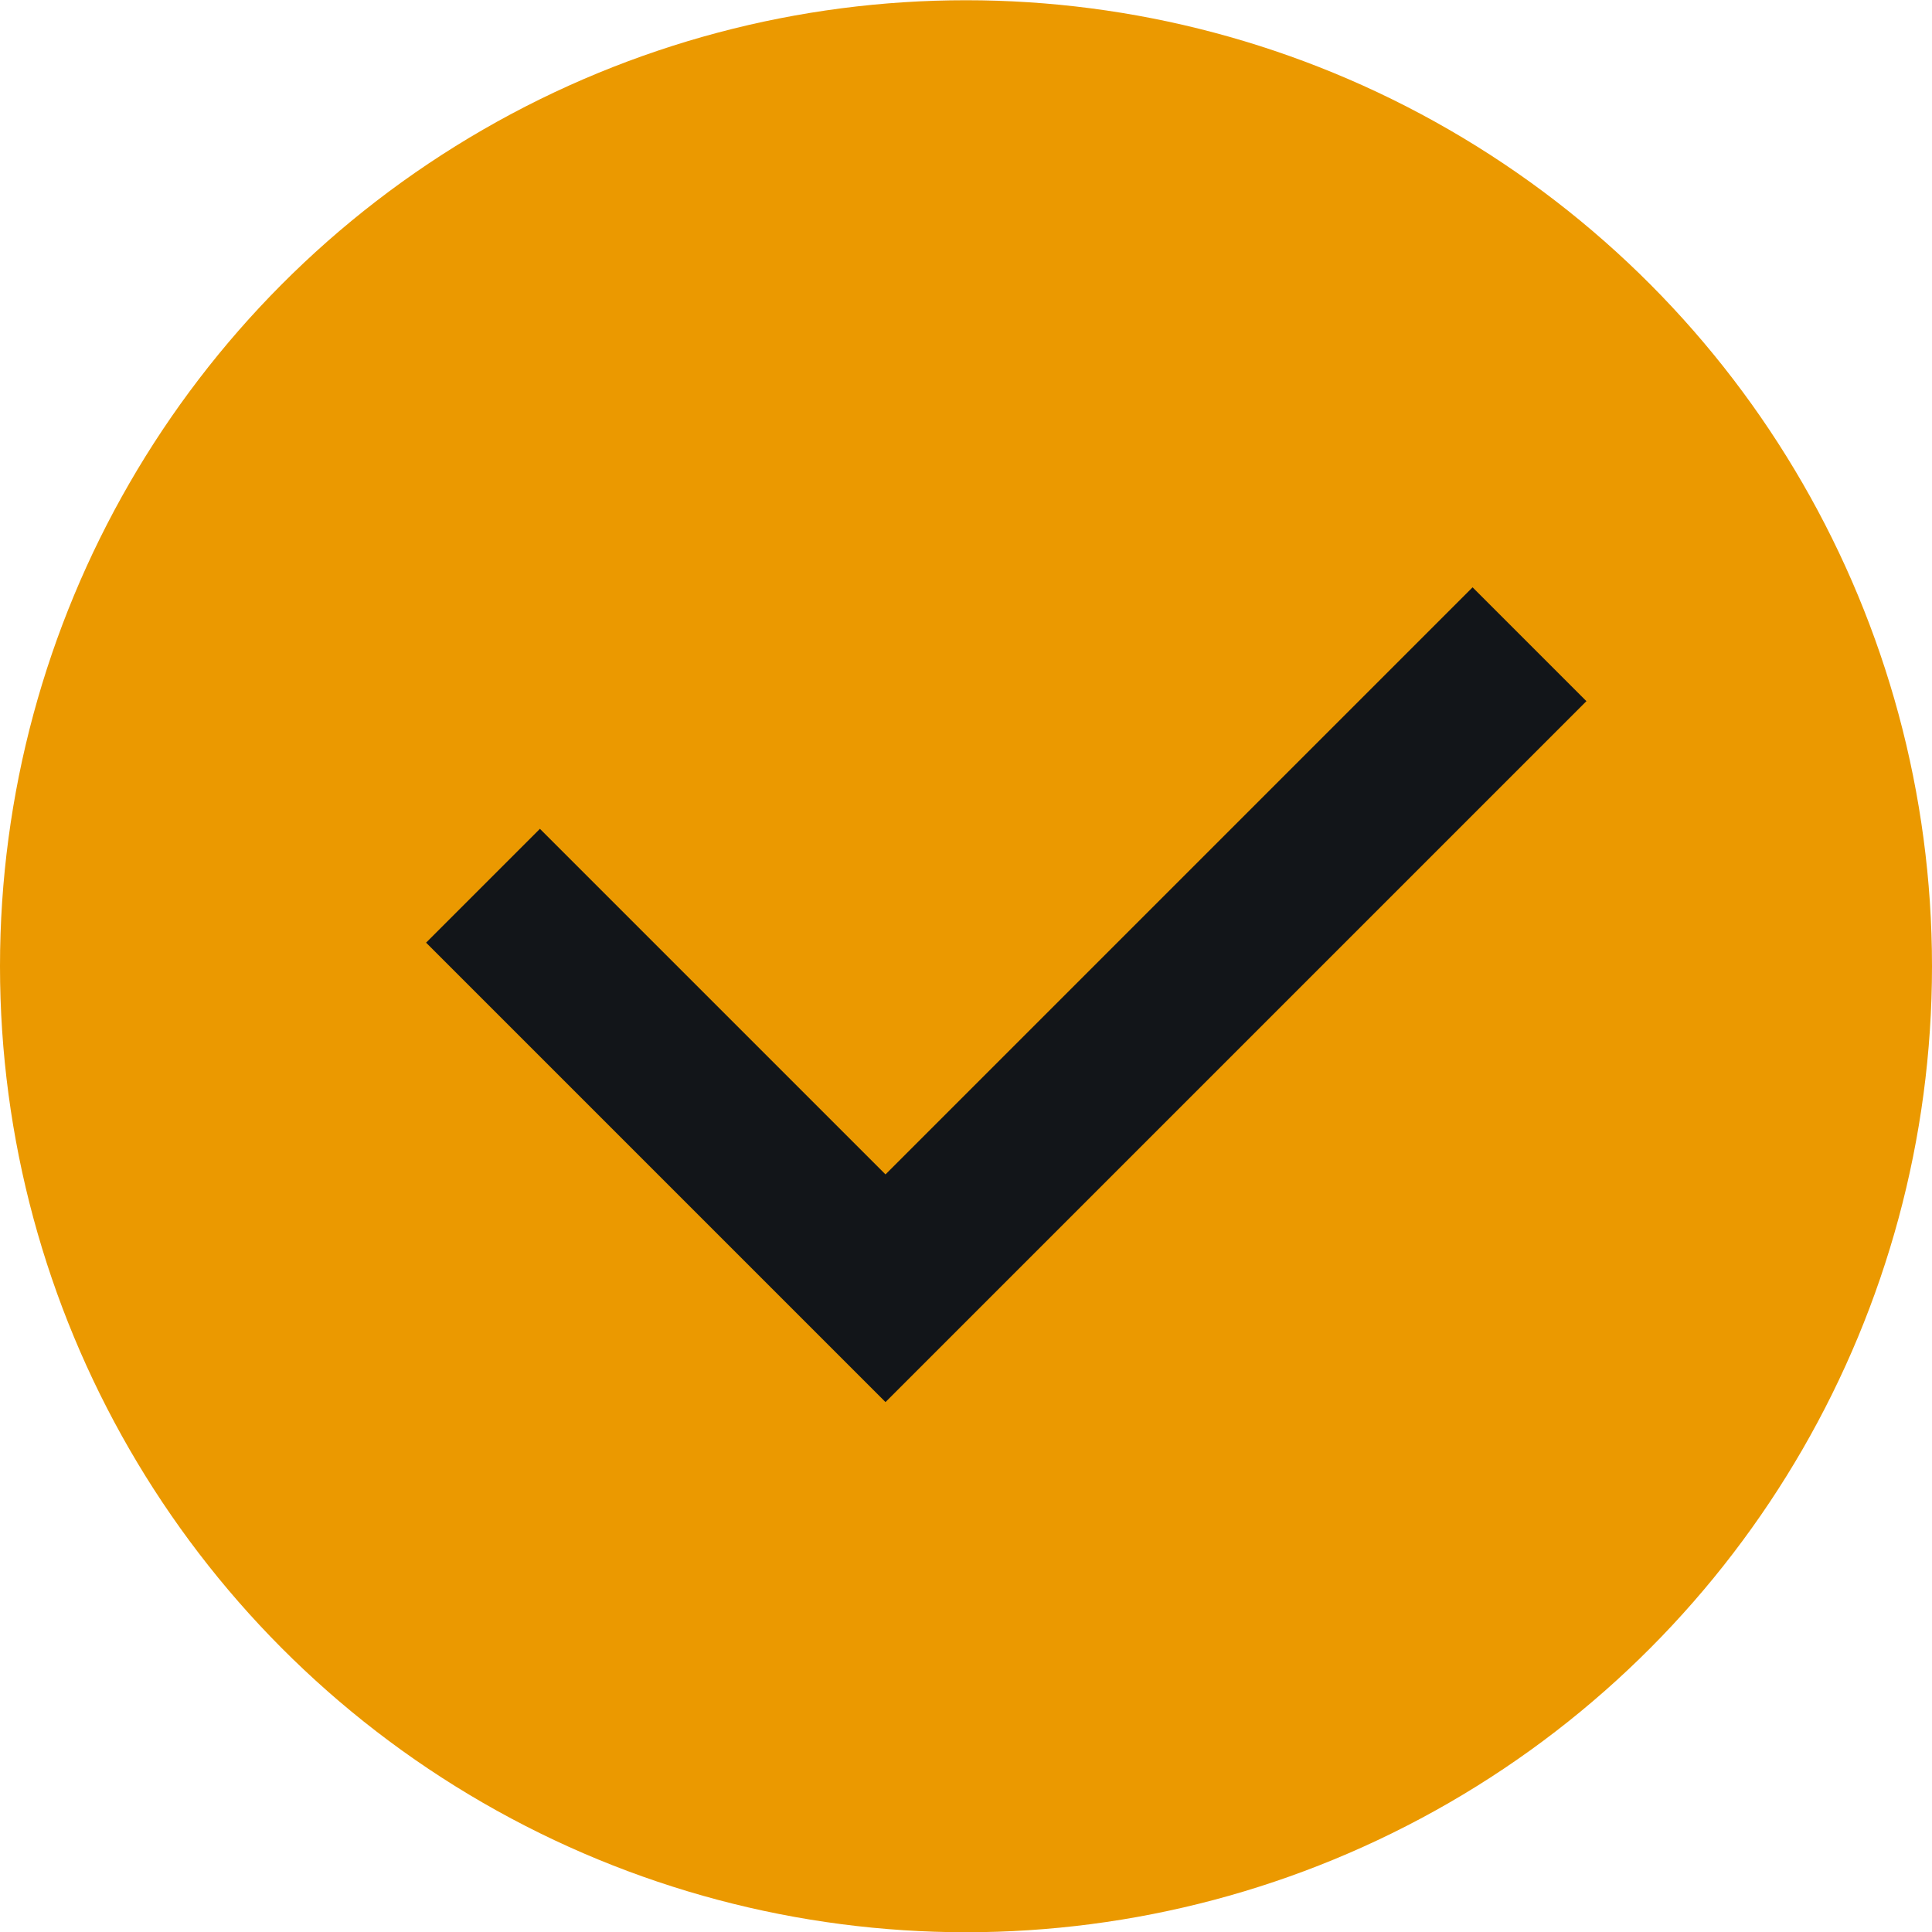
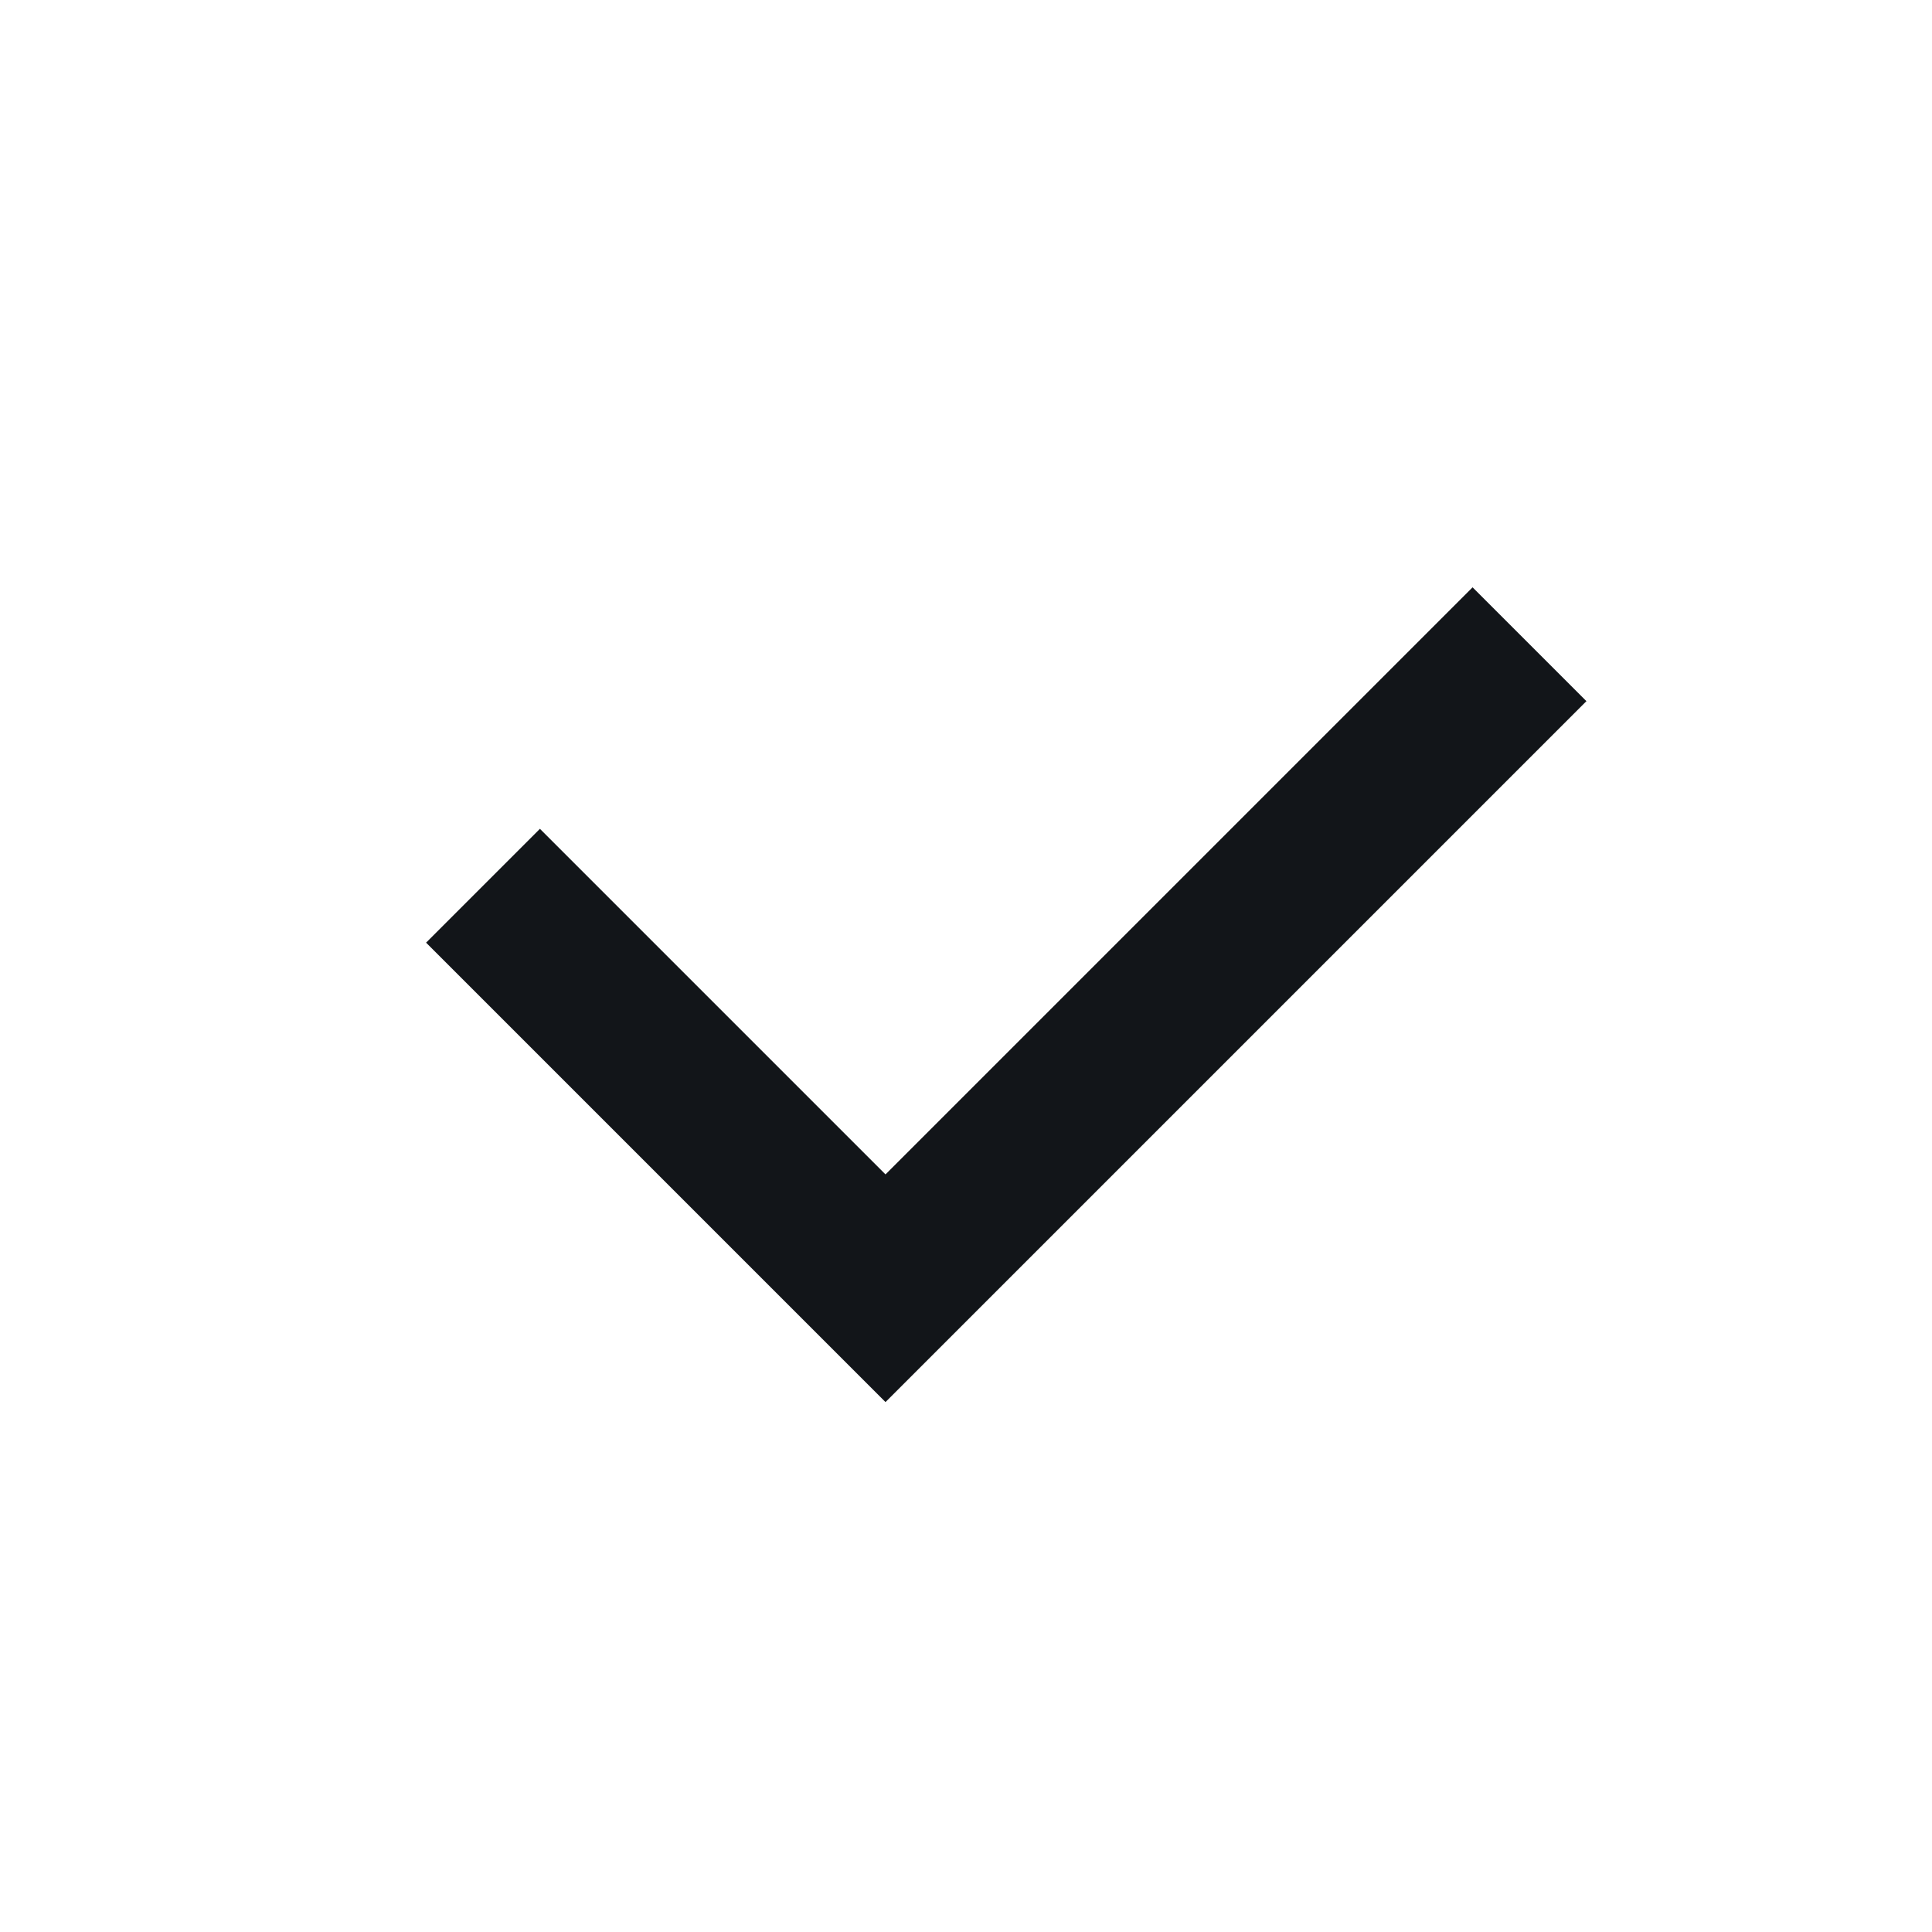
<svg xmlns="http://www.w3.org/2000/svg" width="24" height="24" viewBox="0 0 24 24" fill="none">
-   <circle cx="12" cy="12.003" r="12" fill="#EB9900" />
  <path d="M6 11.003L11 16.003L19 8.003" stroke="#121519" stroke-width="2" />
</svg>